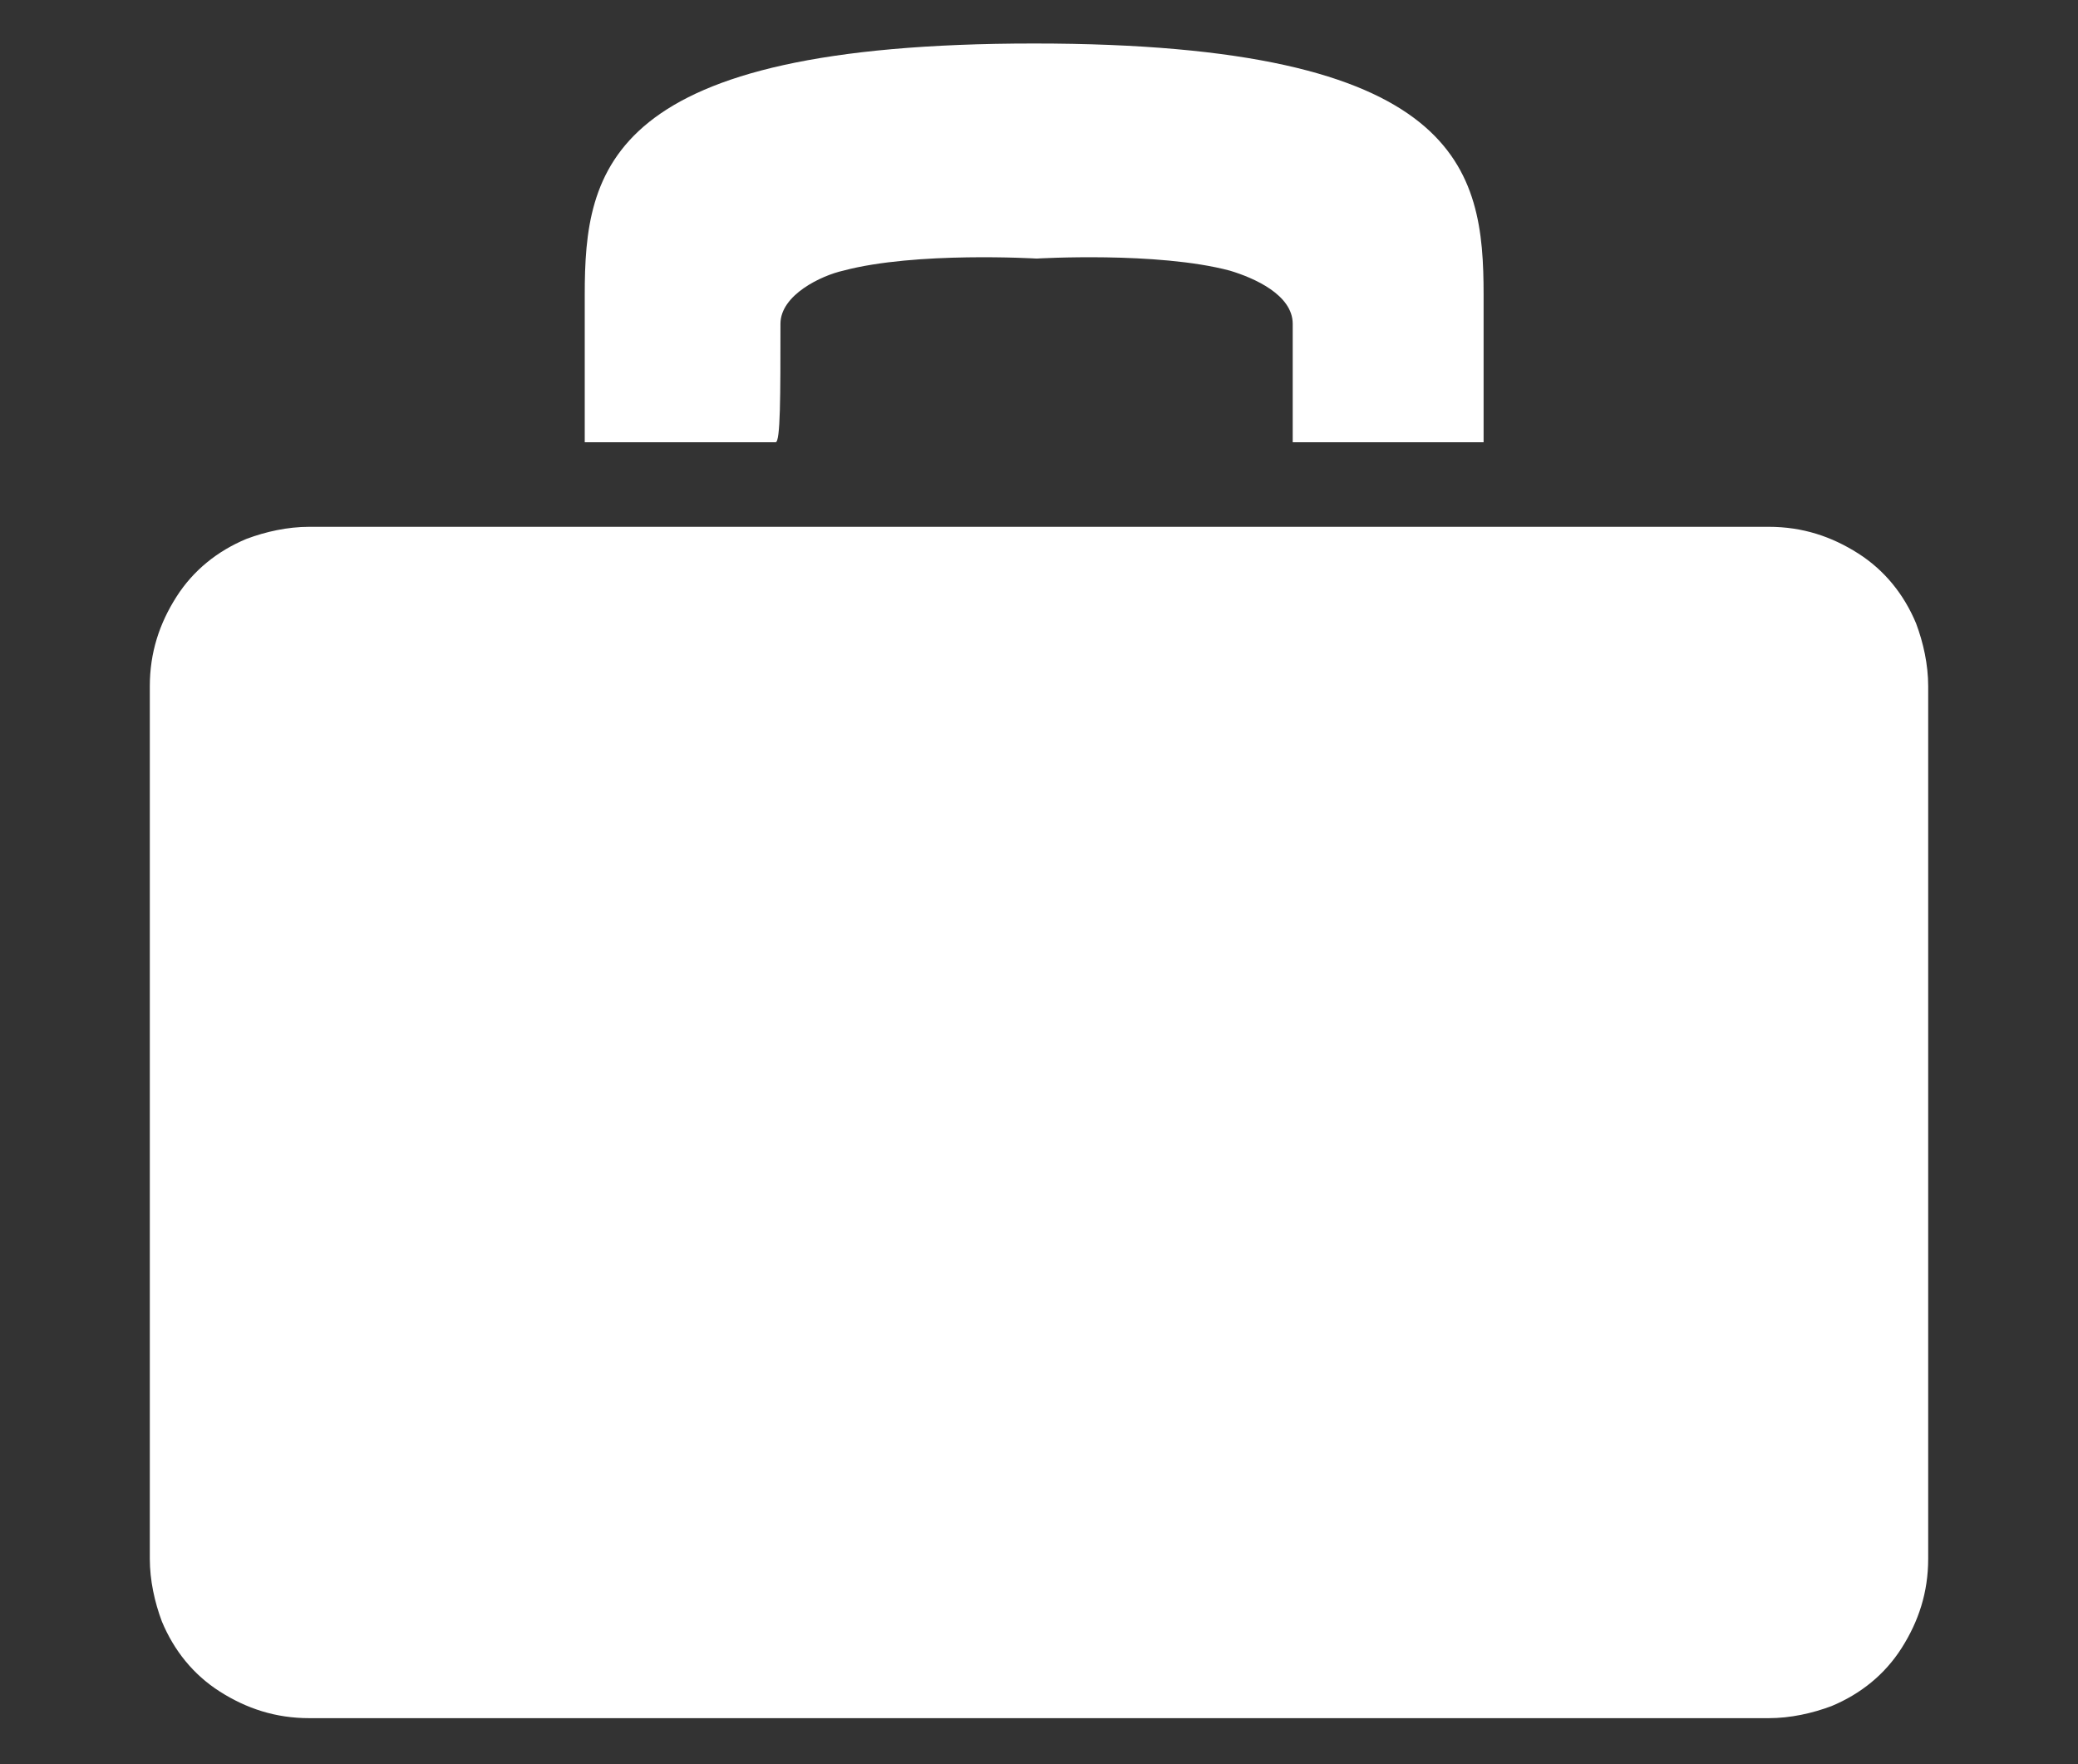
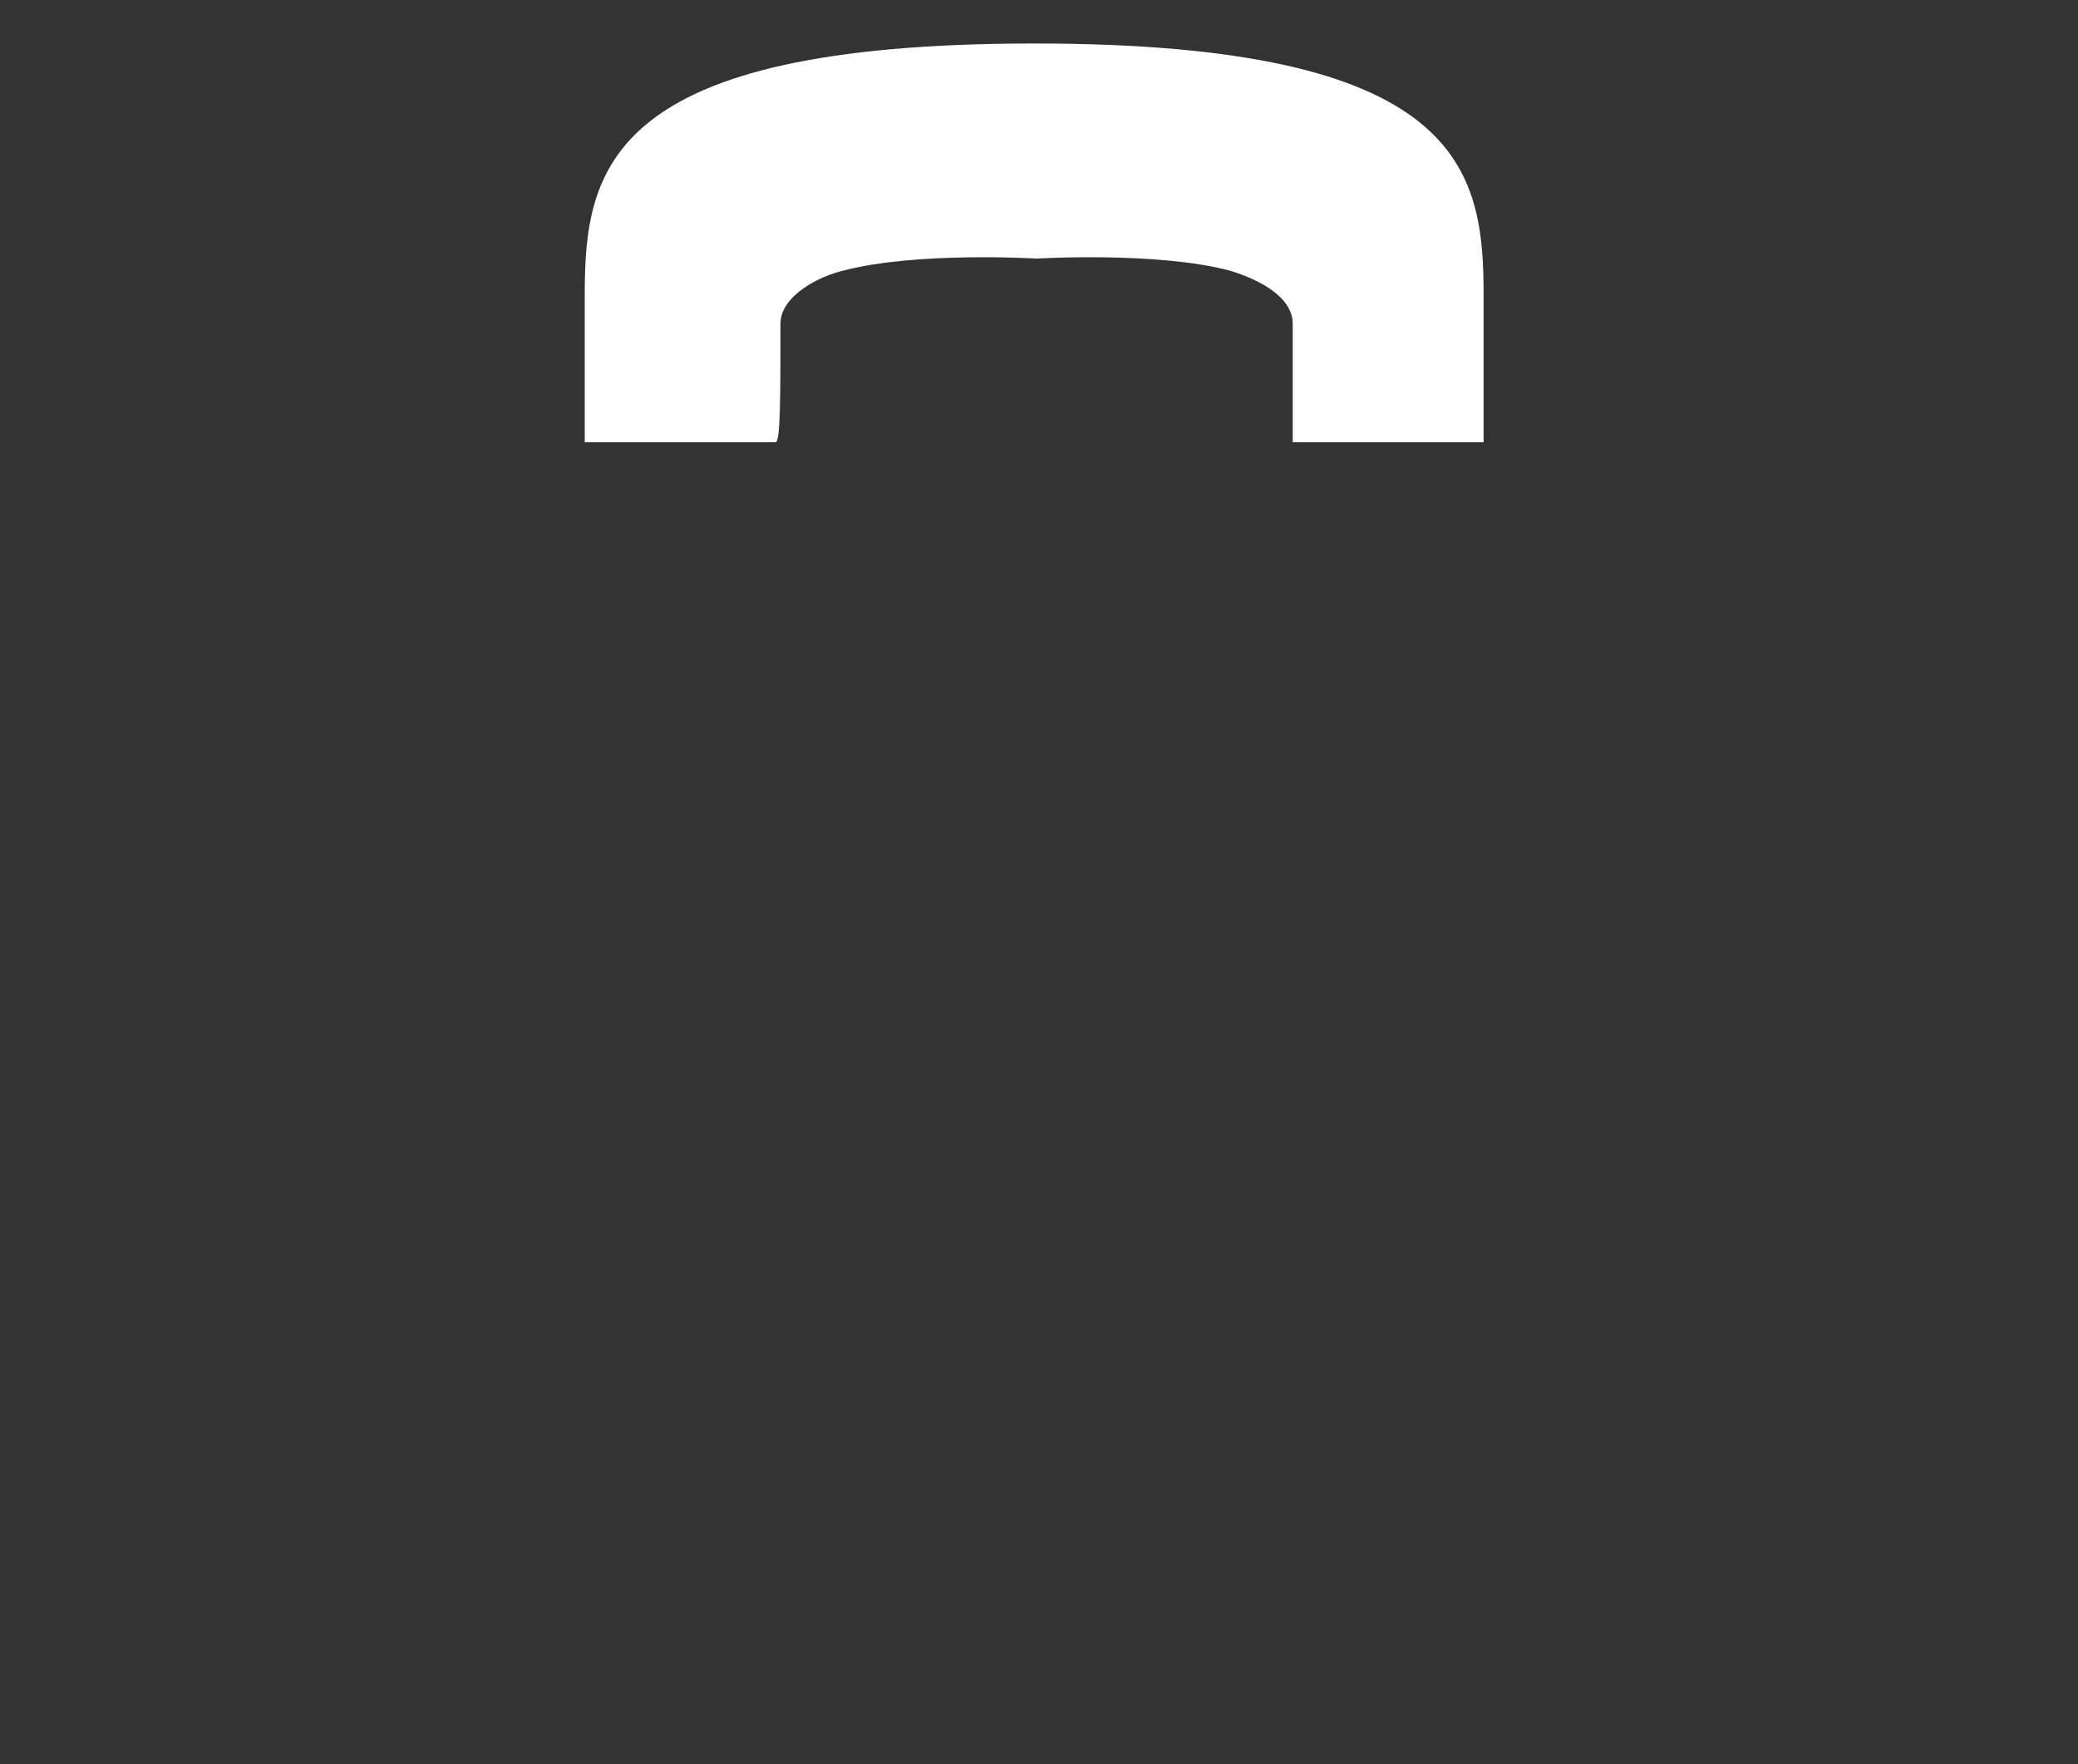
<svg xmlns="http://www.w3.org/2000/svg" version="1.1" id="レイヤー_1" x="0px" y="0px" viewBox="0 0 86 73" style="enable-background:new 0 0 86 73;" xml:space="preserve">
  <rect x="0" y="0" width="86" height="73" fill="#333333" stroke="none" />
  <style type="text/css">
	.st0{fill:#FFFFFF;}
</style>
  <g>
    <path class="st0" d="M32.3,13.4c0-1.2,1.7-2,2.6-2.2c3-0.8,8-0.5,8-0.5s5-0.3,8,0.5c1,0.3,2.6,1,2.6,2.2c0,2.9,0,4.9,0,4.9h7.9   c0,0,0-3.4,0-6.1c0-5.2-0.9-10.4-18.6-10.4S24.2,7,24.2,12.2c0,2.7,0,6.1,0,6.1h7.9C32.3,18.3,32.3,16.4,32.3,13.4z" />
-     <path class="st0" d="M79.3,25.8c-0.5-1.2-1.3-2.2-2.4-2.9c-1.1-0.7-2.3-1.1-3.7-1.1h-8.5H57H29h-7.7h-8.5c-0.9,0-1.8,0.2-2.6,0.5   C9,22.8,8,23.6,7.3,24.7c-0.7,1.1-1.1,2.3-1.1,3.7v36.1c0,0.9,0.2,1.8,0.5,2.6C7.2,68.3,8,69.3,9.1,70c1.1,0.7,2.3,1.1,3.7,1.1h8.5   H29h28h7.7h8.5c0.9,0,1.8-0.2,2.6-0.5c1.2-0.5,2.2-1.3,2.9-2.4s1.1-2.3,1.1-3.7V28.4C79.8,27.5,79.6,26.6,79.3,25.8z" />
  </g>
</svg>